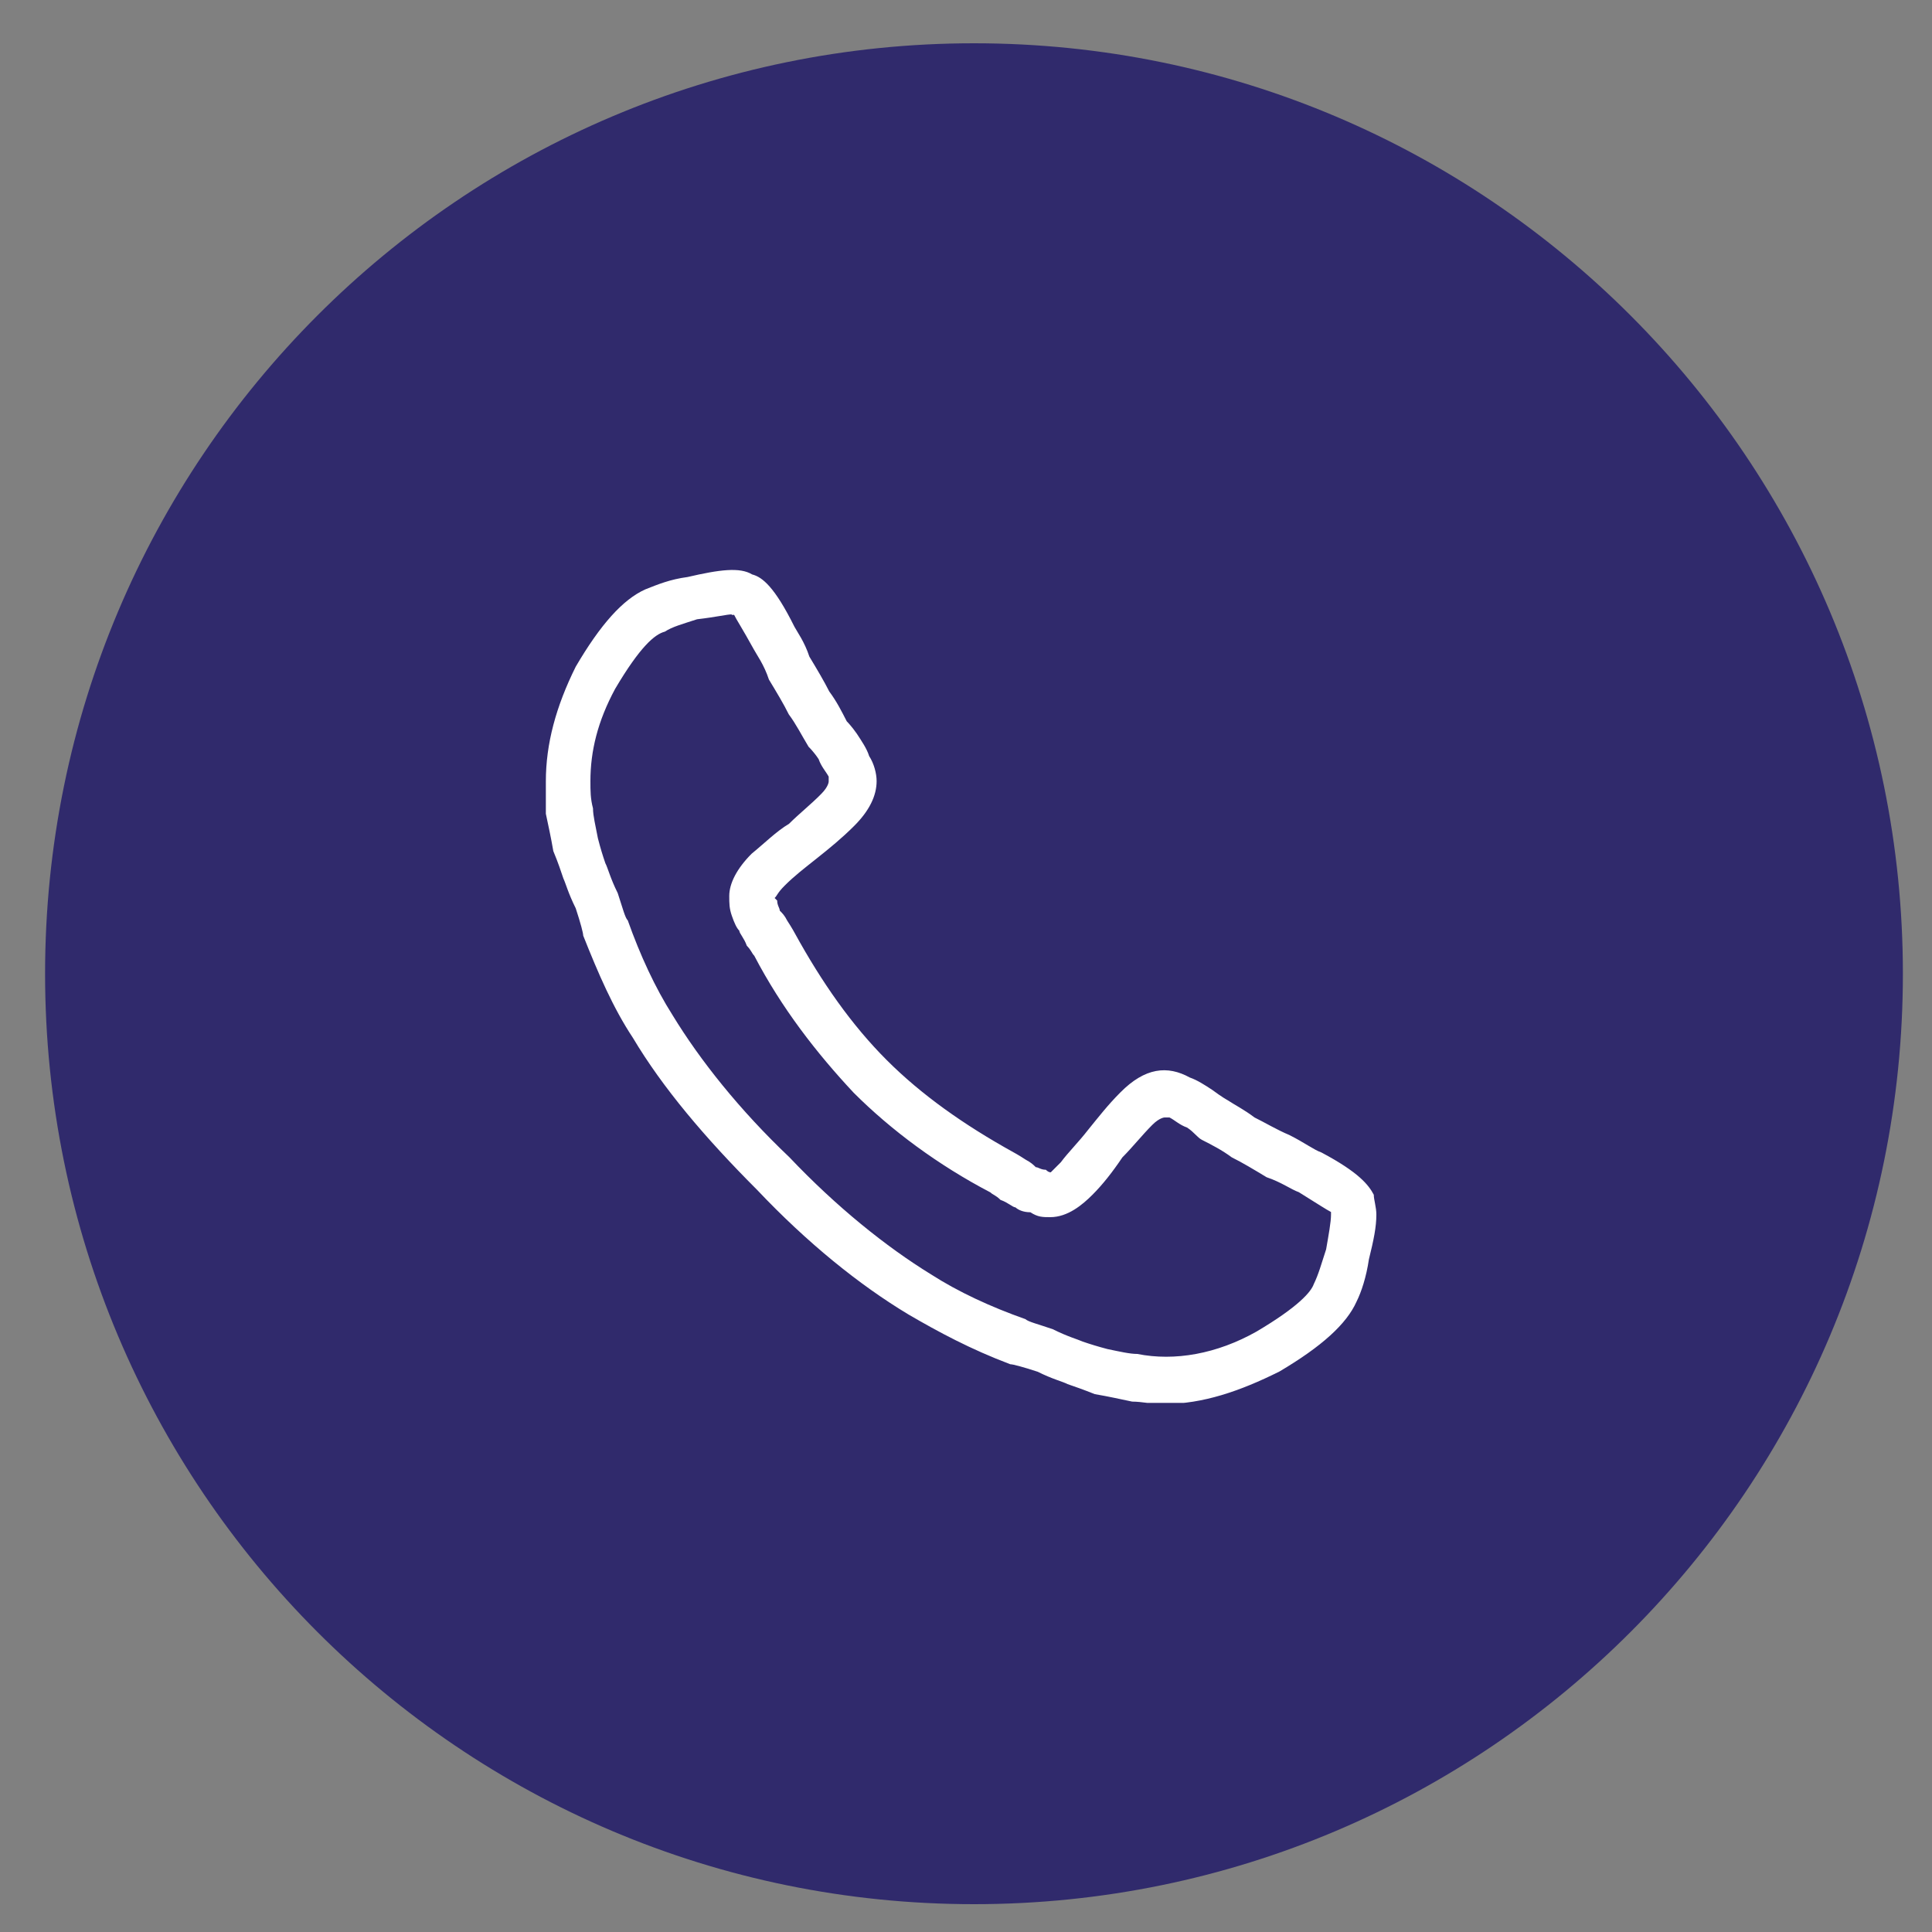
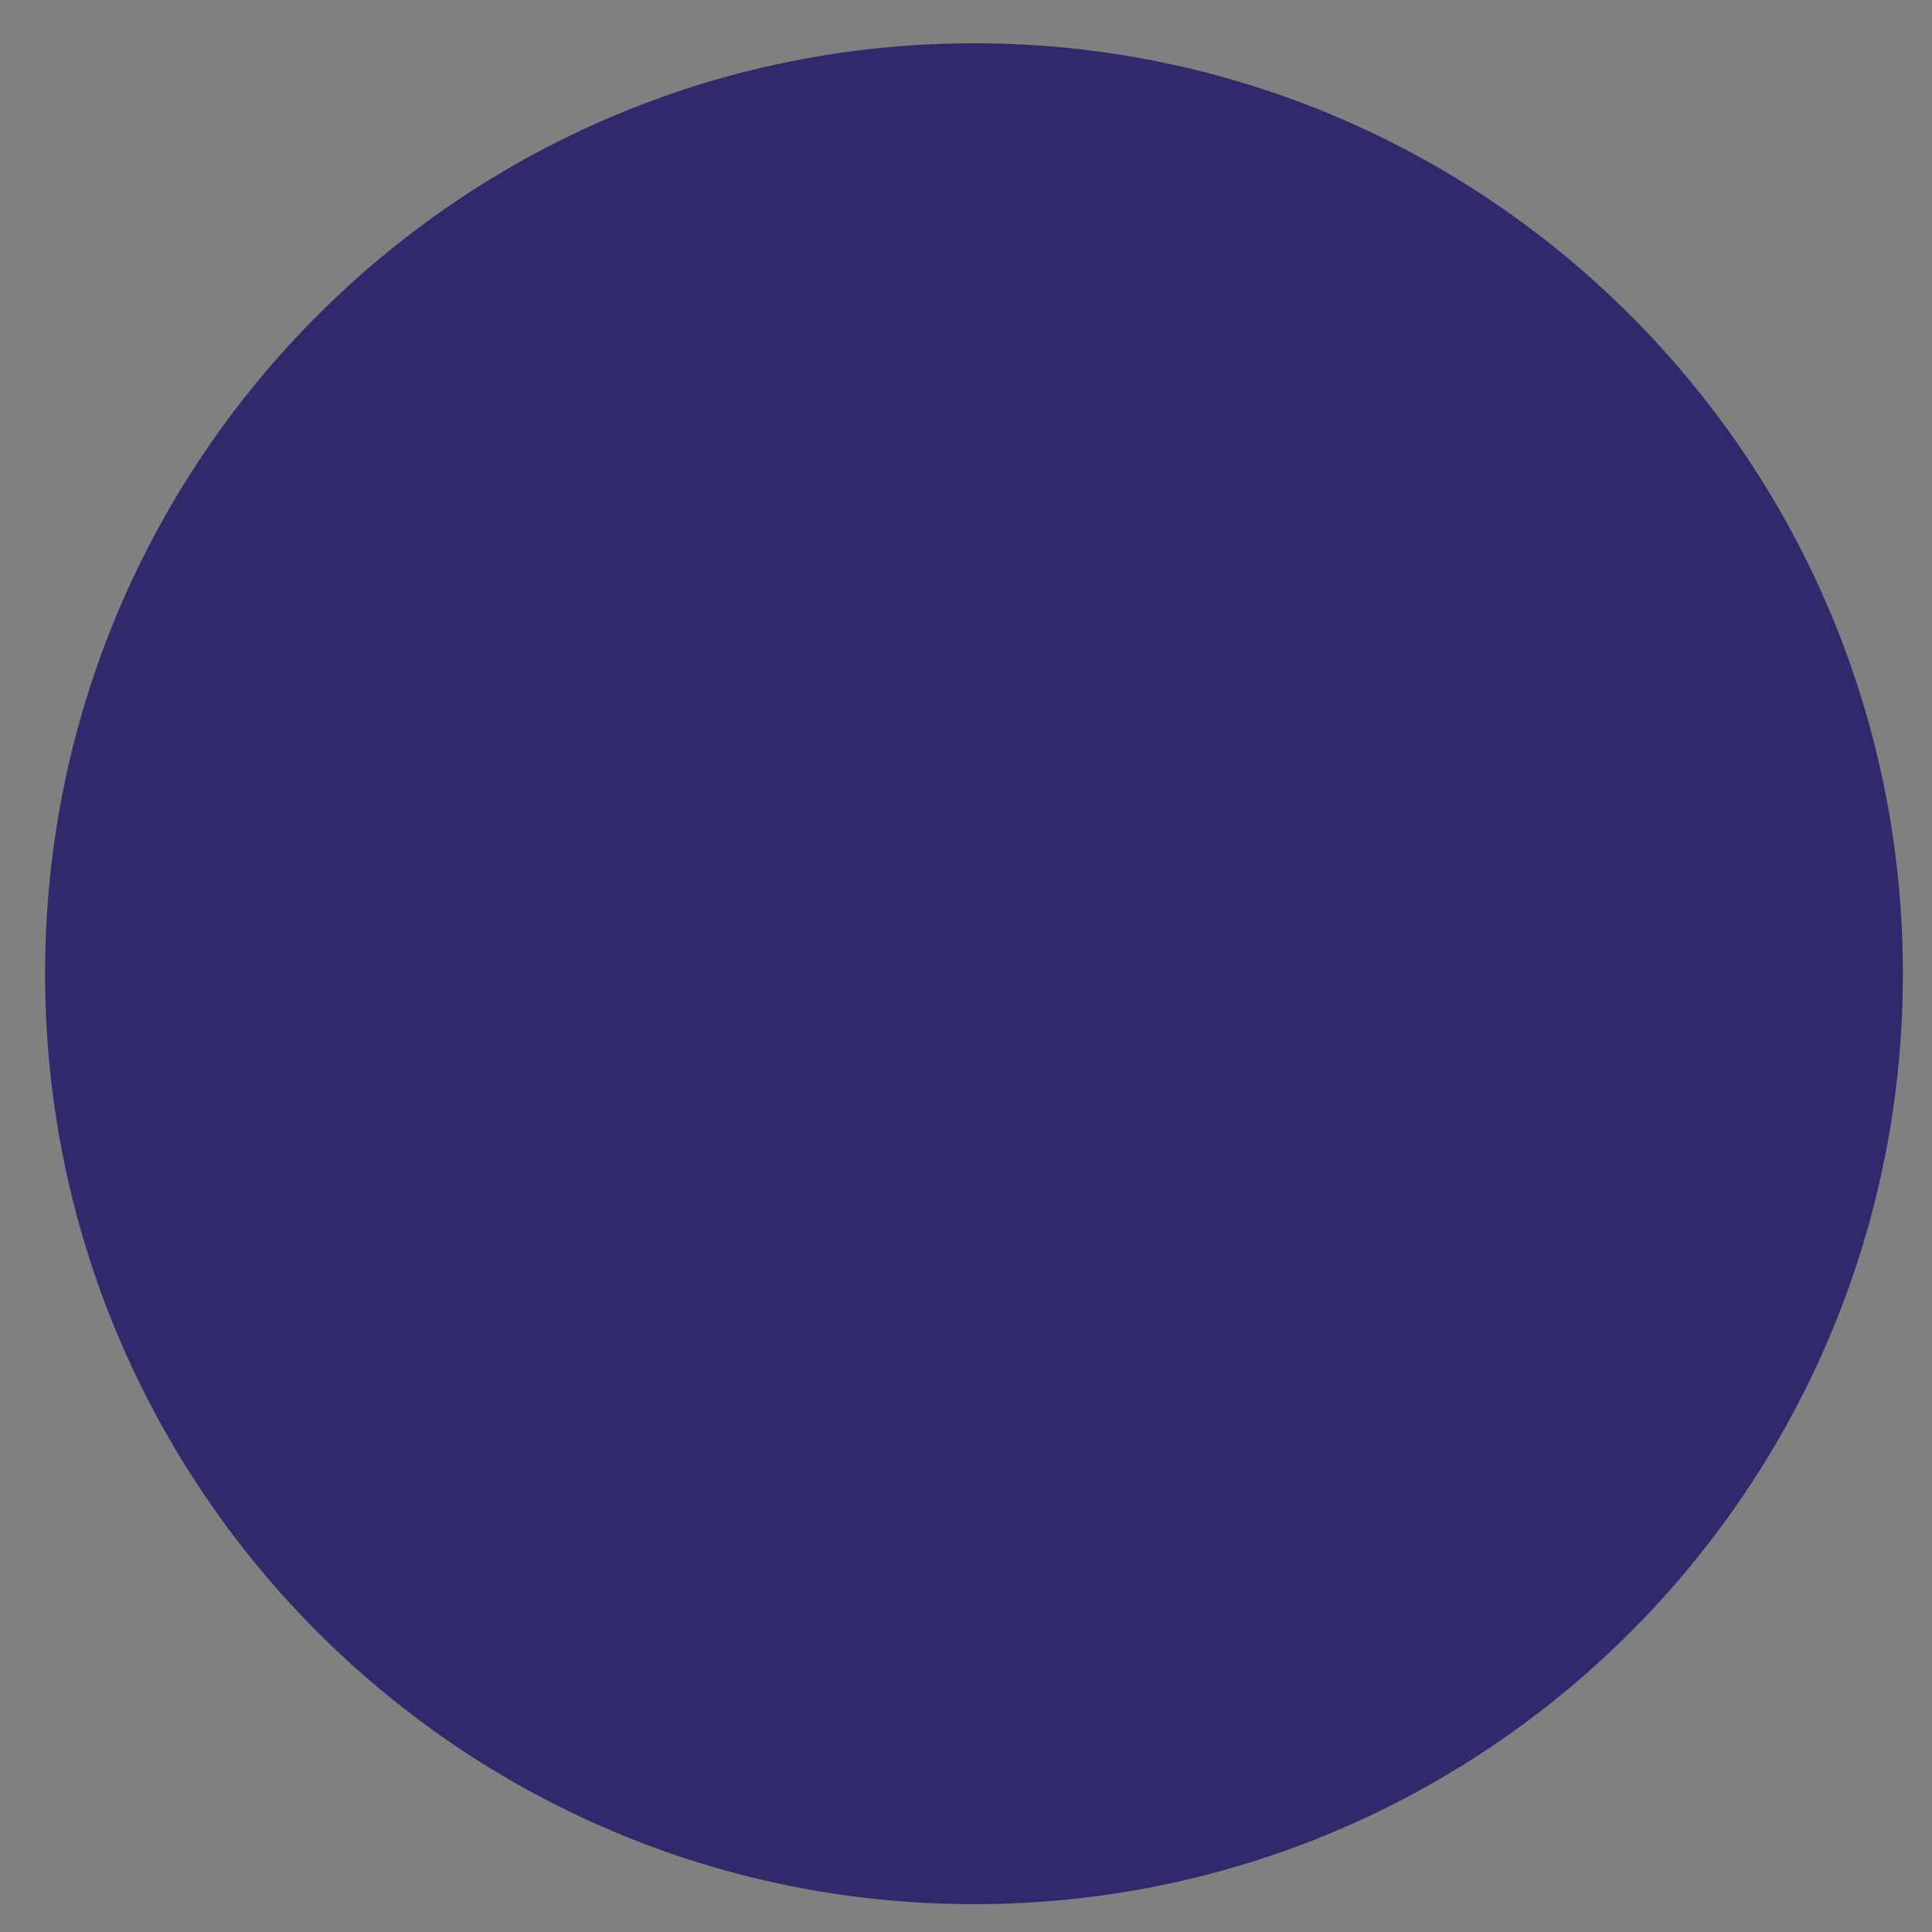
<svg xmlns="http://www.w3.org/2000/svg" id="Layer_1" data-name="Layer 1" version="1.1" viewBox="0 0 75 75">
  <rect x="0" y="0" width="75" height="75" fill="#808080" stroke="none" />
  <defs>
    <style>
      .cls-1 {
        fill: #a4b6de;
      }

      .cls-1, .cls-2, .cls-3, .cls-4, .cls-5 {
        stroke-width: 0px;
      }

      .cls-1, .cls-4 {
        fill-rule: evenodd;
      }

      .cls-6 {
        clip-path: url(#clippath-2);
      }

      .cls-2, .cls-3 {
        fill: none;
      }

      .cls-7 {
        clip-path: url(#clippath-1);
      }

      .cls-3 {
        clip-rule: evenodd;
      }

      .cls-4 {
        fill: #302a6c;
      }

      .cls-8 {
        clip-path: url(#clippath);
      }

      .cls-9 {
        clip-path: url(#clippath-3);
      }

      .cls-5 {
        fill: #fff;
      }
    </style>
    <clipPath id="clippath">
-       <path class="cls-3" d="M1.99,37.8C1.99,18.01,18.03,1.98,37.81,1.98s35.82,16.04,35.82,35.82-16.04,35.82-35.82,35.82S1.99,57.58,1.99,37.8h0Z" />
-     </clipPath>
+       </clipPath>
    <clipPath id="clippath-1">
-       <polygon class="cls-2" points="19.96 56.42 57.1 56.42 57.1 19.28 19.96 19.28 19.96 56.42 19.96 56.42" />
-     </clipPath>
+       </clipPath>
    <clipPath id="clippath-2">
-       <path class="cls-3" d="M1.75,37.8C1.75,17.85,17.89,1.68,37.81,1.68s36.06,16.17,36.06,36.12-16.14,36.12-36.06,36.12S1.75,57.75,1.75,37.8h0Z" />
-     </clipPath>
+       </clipPath>
    <clipPath id="clippath-3">
      <polygon class="cls-2" points="21.18 54.46 54.44 54.46 54.44 21.14 21.18 21.14 21.18 54.46 21.18 54.46" />
    </clipPath>
  </defs>
  <g>
-     <path class="cls-1" d="M1.99,37.8C1.99,18.01,18.03,1.98,37.81,1.98s35.82,16.04,35.82,35.82-16.04,35.82-35.82,35.82S1.99,57.58,1.99,37.8h0Z" />
    <g class="cls-8">
      <g class="cls-7">
-         <path class="cls-5" d="M42.77,54.02h0c1.36-1.55,2.52-3.78,3.3-6.5h5.73c-2.14,3.1-5.34,5.43-9.03,6.5h0ZM24.72,47.52h5.73c.78,2.72,1.94,4.95,3.4,6.5-3.79-1.07-6.99-3.4-9.12-6.5h0ZM33.84,22.1h0c-1.46,1.55-2.62,3.78-3.4,6.4h-5.73c2.14-3.01,5.34-5.34,9.12-6.4h0ZM51.8,28.5h-5.73c-.78-2.62-1.94-4.85-3.3-6.4,3.69,1.07,6.89,3.4,9.03,6.4h0ZM47.43,37.33h0c-.1-2.62-.39-5.14-.97-7.37h6.31c1.16,2.23,1.94,4.75,2.04,7.37h-7.38ZM38.98,46.06h0v-7.28h6.99c-.1,2.62-.39,5.14-.97,7.28h-6.02ZM30.54,38.79h6.99v7.28h-6.02c-.49-2.13-.87-4.66-.97-7.28h0ZM37.53,29.96h0v7.37h-6.99c.1-2.62.49-5.14.97-7.37h6.02ZM45,29.96h0c.58,2.23.87,4.75.97,7.37h-6.99v-7.37h6.02ZM44.52,28.5h-5.53v-6.99h.49c2.04.78,3.88,3.4,5.05,6.99h0ZM37.14,21.52h.39v6.99h-5.53c1.16-3.59,3.01-6.21,5.14-6.99h0ZM23.74,29.96h6.31c-.58,2.23-.87,4.75-.97,7.37h-7.38c.1-2.62.87-5.14,2.04-7.37h0ZM21.71,38.79h7.38c.1,2.62.39,5.14.97,7.28h-6.31c-1.16-2.13-1.94-4.66-2.04-7.28h0ZM32,47.52h5.53v7.08h-.39c-2.14-.78-3.98-3.4-5.14-7.08h0ZM39.47,54.6h-.49v-7.08h5.53c-1.16,3.69-3.01,6.31-5.05,7.08h0ZM52.77,46.06h-6.31c.58-2.13.87-4.66.97-7.28h7.38c-.1,2.62-.87,5.14-2.04,7.28h0ZM38.31,19.67h0c-10.19,0-18.35,8.25-18.35,18.34s8.15,18.43,18.35,18.43,18.35-8.25,18.35-18.43-8.25-18.34-18.35-18.34h0Z" />
-       </g>
+         </g>
    </g>
  </g>
  <g>
    <path class="cls-4" d="M1.75,37.8C1.75,17.85,17.89,1.68,37.81,1.68s36.06,16.17,36.06,36.12-16.14,36.12-36.06,36.12S1.75,57.75,1.75,37.8h0Z" />
    <g class="cls-6">
      <g class="cls-9">
        <path class="cls-5" d="M28.6,23.94h0ZM28.41,23.85h0c-.19,0-.58.1-1.35.19-.58.19-.96.29-1.25.48-.39.1-.96.58-1.93,2.22-.68,1.26-.96,2.42-.96,3.58,0,.39,0,.68.1,1.06h0c0,.29.1.68.19,1.16.1.39.19.68.29.97.1.19.19.58.48,1.16.19.58.29.97.39,1.06.48,1.35,1.06,2.61,1.74,3.68,1.06,1.74,2.6,3.68,4.53,5.51,1.83,1.93,3.76,3.48,5.5,4.55,1.06.68,2.31,1.26,3.67,1.74.1.1.48.19,1.06.39.58.29.96.39,1.16.48.29.1.58.19.96.29.48.1.87.19,1.16.19,1.45.29,3.09,0,4.63-.87,1.64-.97,2.12-1.55,2.22-1.84.19-.39.29-.77.48-1.35.1-.58.19-1.06.19-1.35v-.1c-.19-.1-.48-.29-1.25-.77-.29-.1-.68-.39-1.25-.58-.48-.29-.96-.58-1.35-.77-.39-.29-.77-.48-1.16-.68-.19-.1-.29-.29-.58-.48-.29-.1-.48-.29-.68-.39h-.19s-.19,0-.48.29c-.39.39-.77.87-1.16,1.26-.39.58-.77,1.06-1.16,1.45-.39.39-.96.87-1.64.87-.29,0-.48,0-.77-.19-.29,0-.48-.1-.58-.19-.1,0-.29-.19-.58-.29-.19-.19-.29-.19-.39-.29-2.03-1.06-3.86-2.42-5.31-3.87-1.45-1.55-2.8-3.29-3.86-5.32-.1-.1-.1-.19-.29-.39-.1-.29-.29-.48-.29-.58-.1-.1-.19-.29-.29-.58-.1-.29-.1-.48-.1-.77,0-.48.29-1.06.87-1.64.48-.39.96-.87,1.45-1.16.39-.39.87-.77,1.25-1.16.29-.29.29-.48.29-.48v-.19c-.1-.19-.29-.39-.39-.68-.19-.29-.39-.48-.39-.48-.29-.48-.48-.87-.77-1.26-.19-.39-.48-.87-.77-1.35-.19-.58-.48-.97-.58-1.16-.48-.87-.68-1.16-.77-1.35h-.1ZM45.2,54.51h0c-.48,0-.87-.1-1.25-.1-.48-.1-.87-.19-1.45-.29-.48-.19-.77-.29-1.06-.39-.19-.1-.58-.19-1.16-.48-.58-.19-.96-.29-1.06-.29-1.54-.58-2.8-1.26-3.95-1.93-1.93-1.16-3.95-2.8-5.88-4.84-2.03-2.03-3.67-3.97-4.82-5.9-.77-1.16-1.35-2.51-1.93-3.97,0-.1-.1-.48-.29-1.06-.29-.58-.39-.97-.48-1.16-.1-.29-.19-.58-.39-1.06-.1-.58-.19-.97-.29-1.45v-1.26c0-1.45.39-2.9,1.16-4.45.96-1.64,1.83-2.61,2.7-3,.48-.19.96-.39,1.64-.48,1.25-.29,2.03-.39,2.51-.1.39.1.87.48,1.64,2.03.1.19.39.58.58,1.16.29.48.58.97.77,1.35.29.39.48.77.68,1.16,0,0,.19.19.39.48.19.29.39.58.48.87.19.29.29.68.29.97,0,.58-.29,1.16-.87,1.74-.48.48-.96.87-1.45,1.26s-.87.68-1.25,1.06c-.29.29-.29.39-.39.48l.1.1c0,.19.1.29.1.39.1.1.19.19.29.39.19.29.29.48.29.48,1.06,1.93,2.22,3.58,3.57,4.93,1.35,1.35,2.99,2.51,4.92,3.58h0s.19.1.48.29c.19.1.29.19.39.29.1,0,.19.1.39.1q.1.1.19.1s.1-.1.39-.39c.29-.39.68-.77,1.06-1.26.39-.48.77-.97,1.25-1.45.96-.97,1.83-1.06,2.7-.58.29.1.58.29.87.48.39.29.58.39.58.39.29.19.68.39,1.06.68.39.19.87.48,1.35.68.58.29.96.58,1.25.68,1.45.77,1.83,1.26,2.03,1.64,0,.19.1.48.1.77,0,.48-.1.97-.29,1.74-.1.68-.29,1.26-.48,1.64-.39.87-1.35,1.74-2.99,2.71-1.54.77-2.99,1.26-4.44,1.26h0Z" />
      </g>
    </g>
  </g>
</svg>